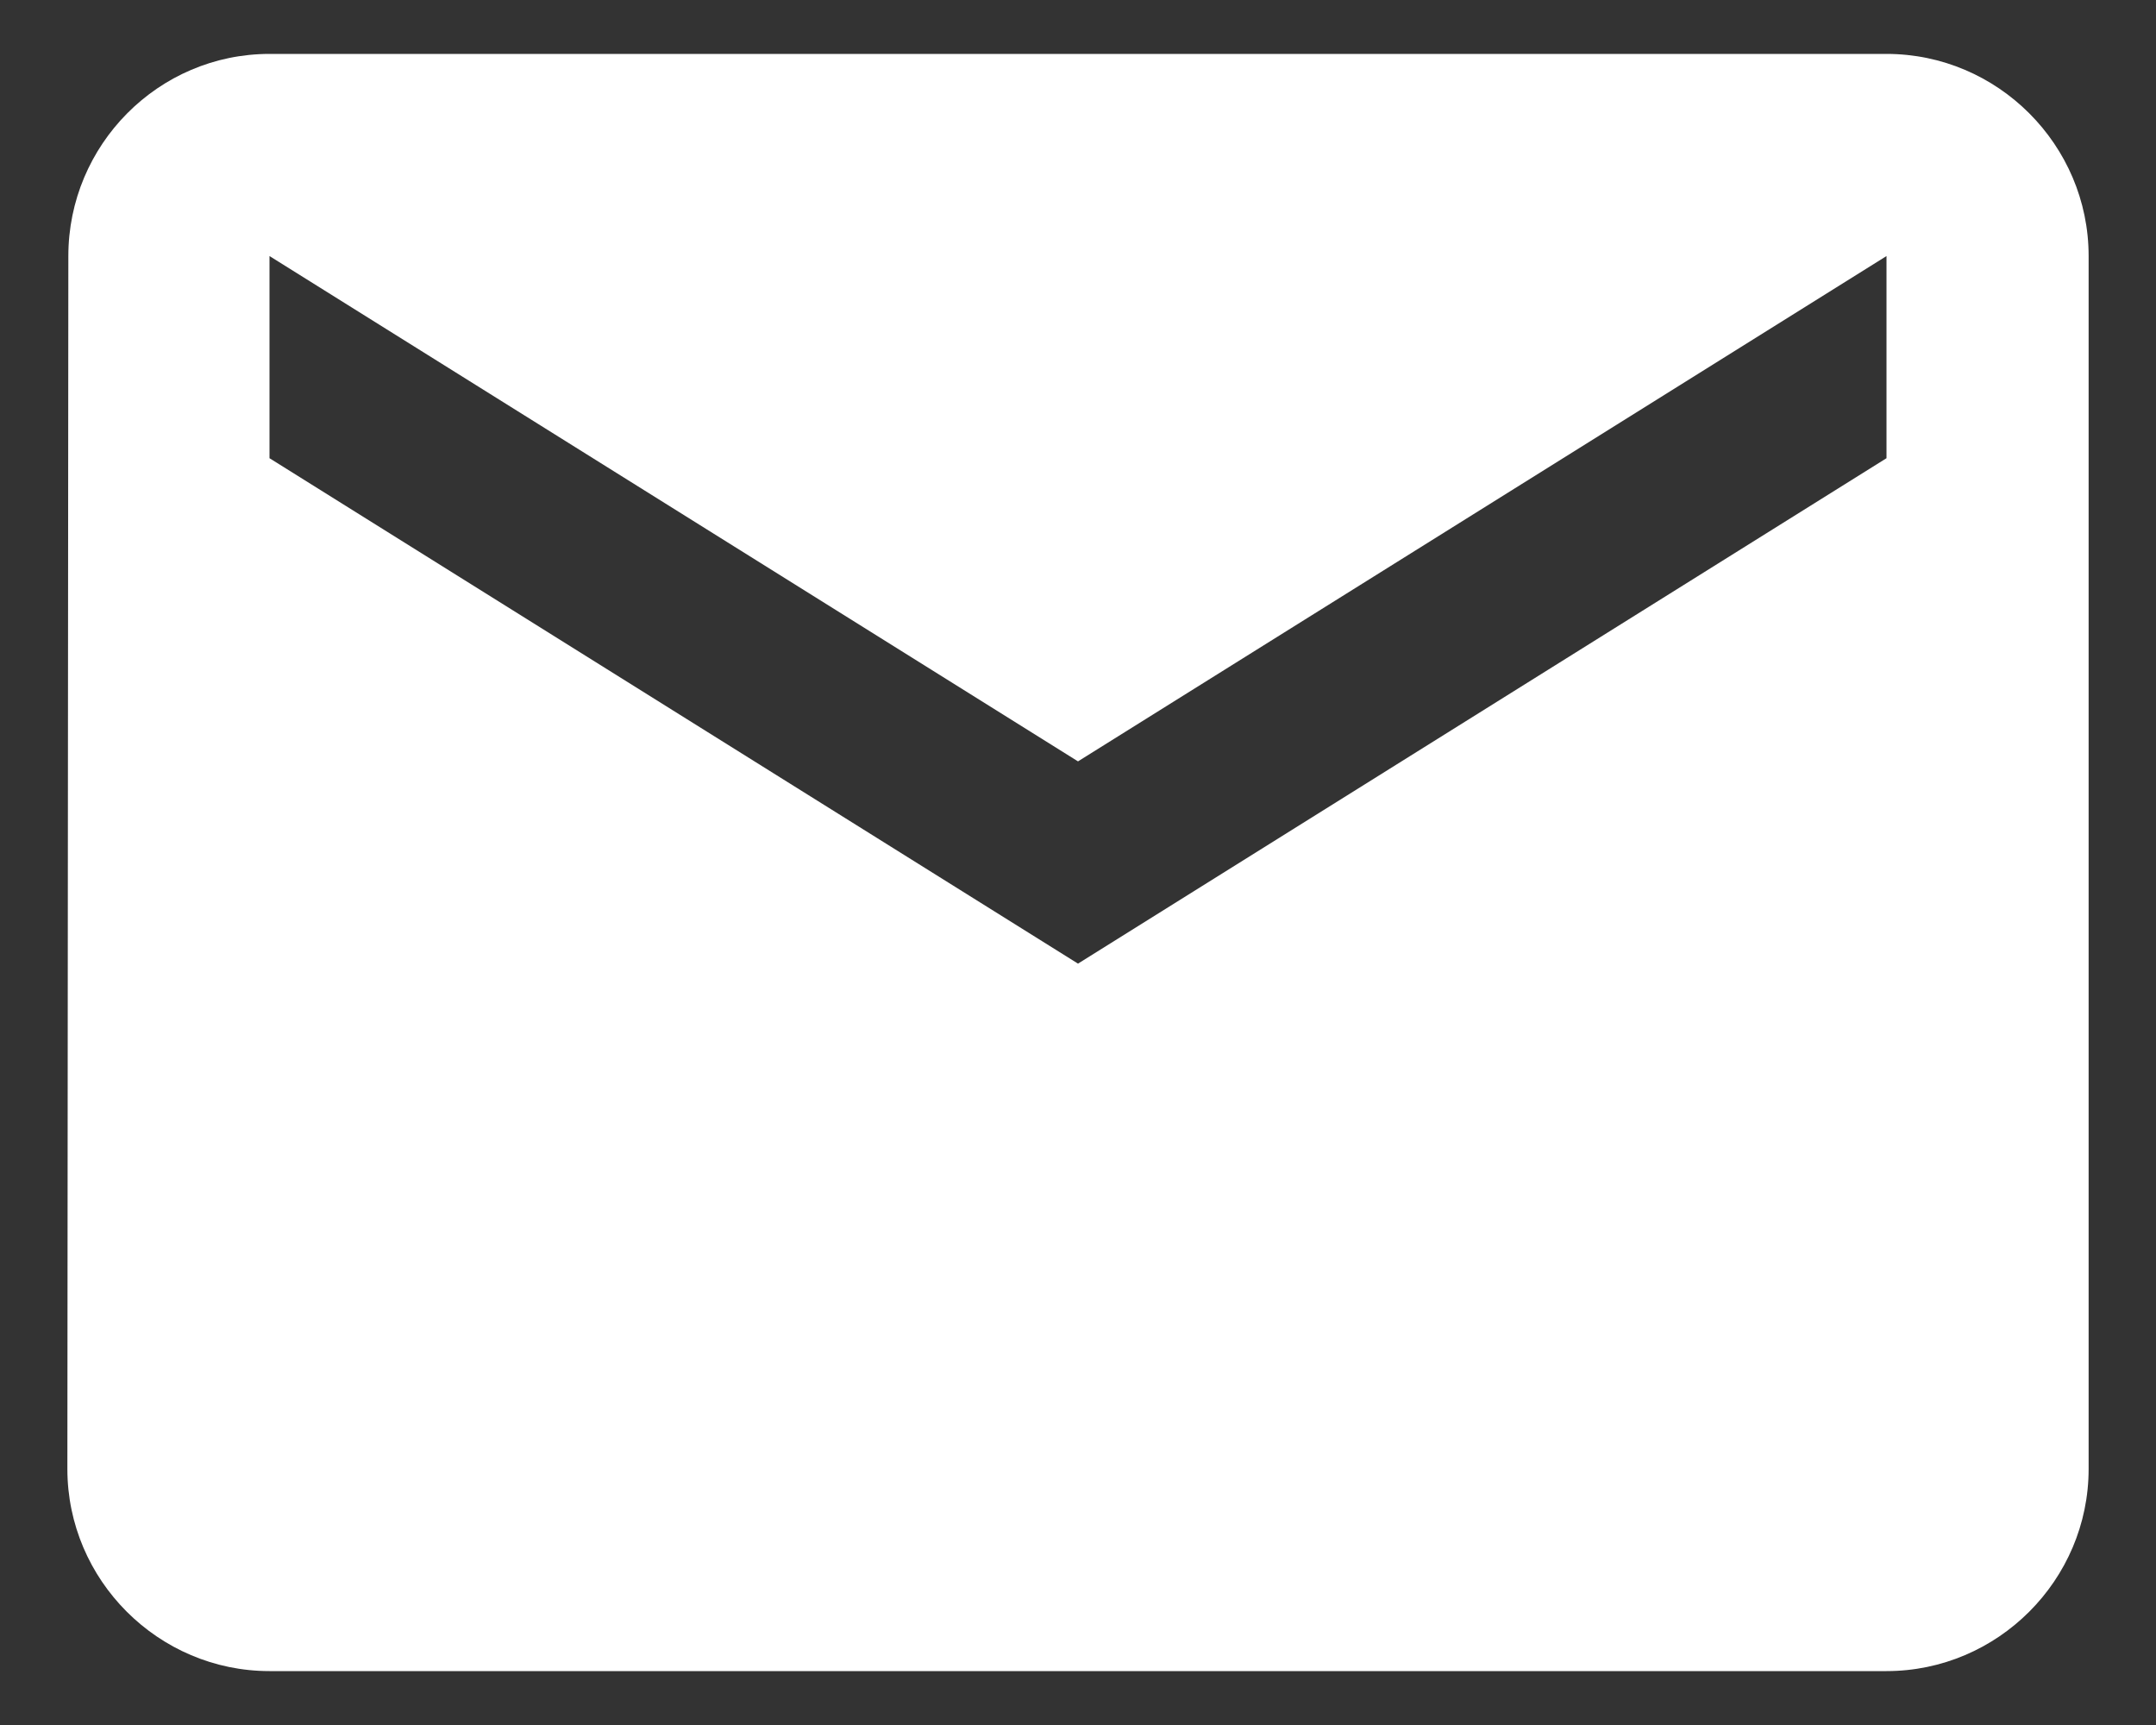
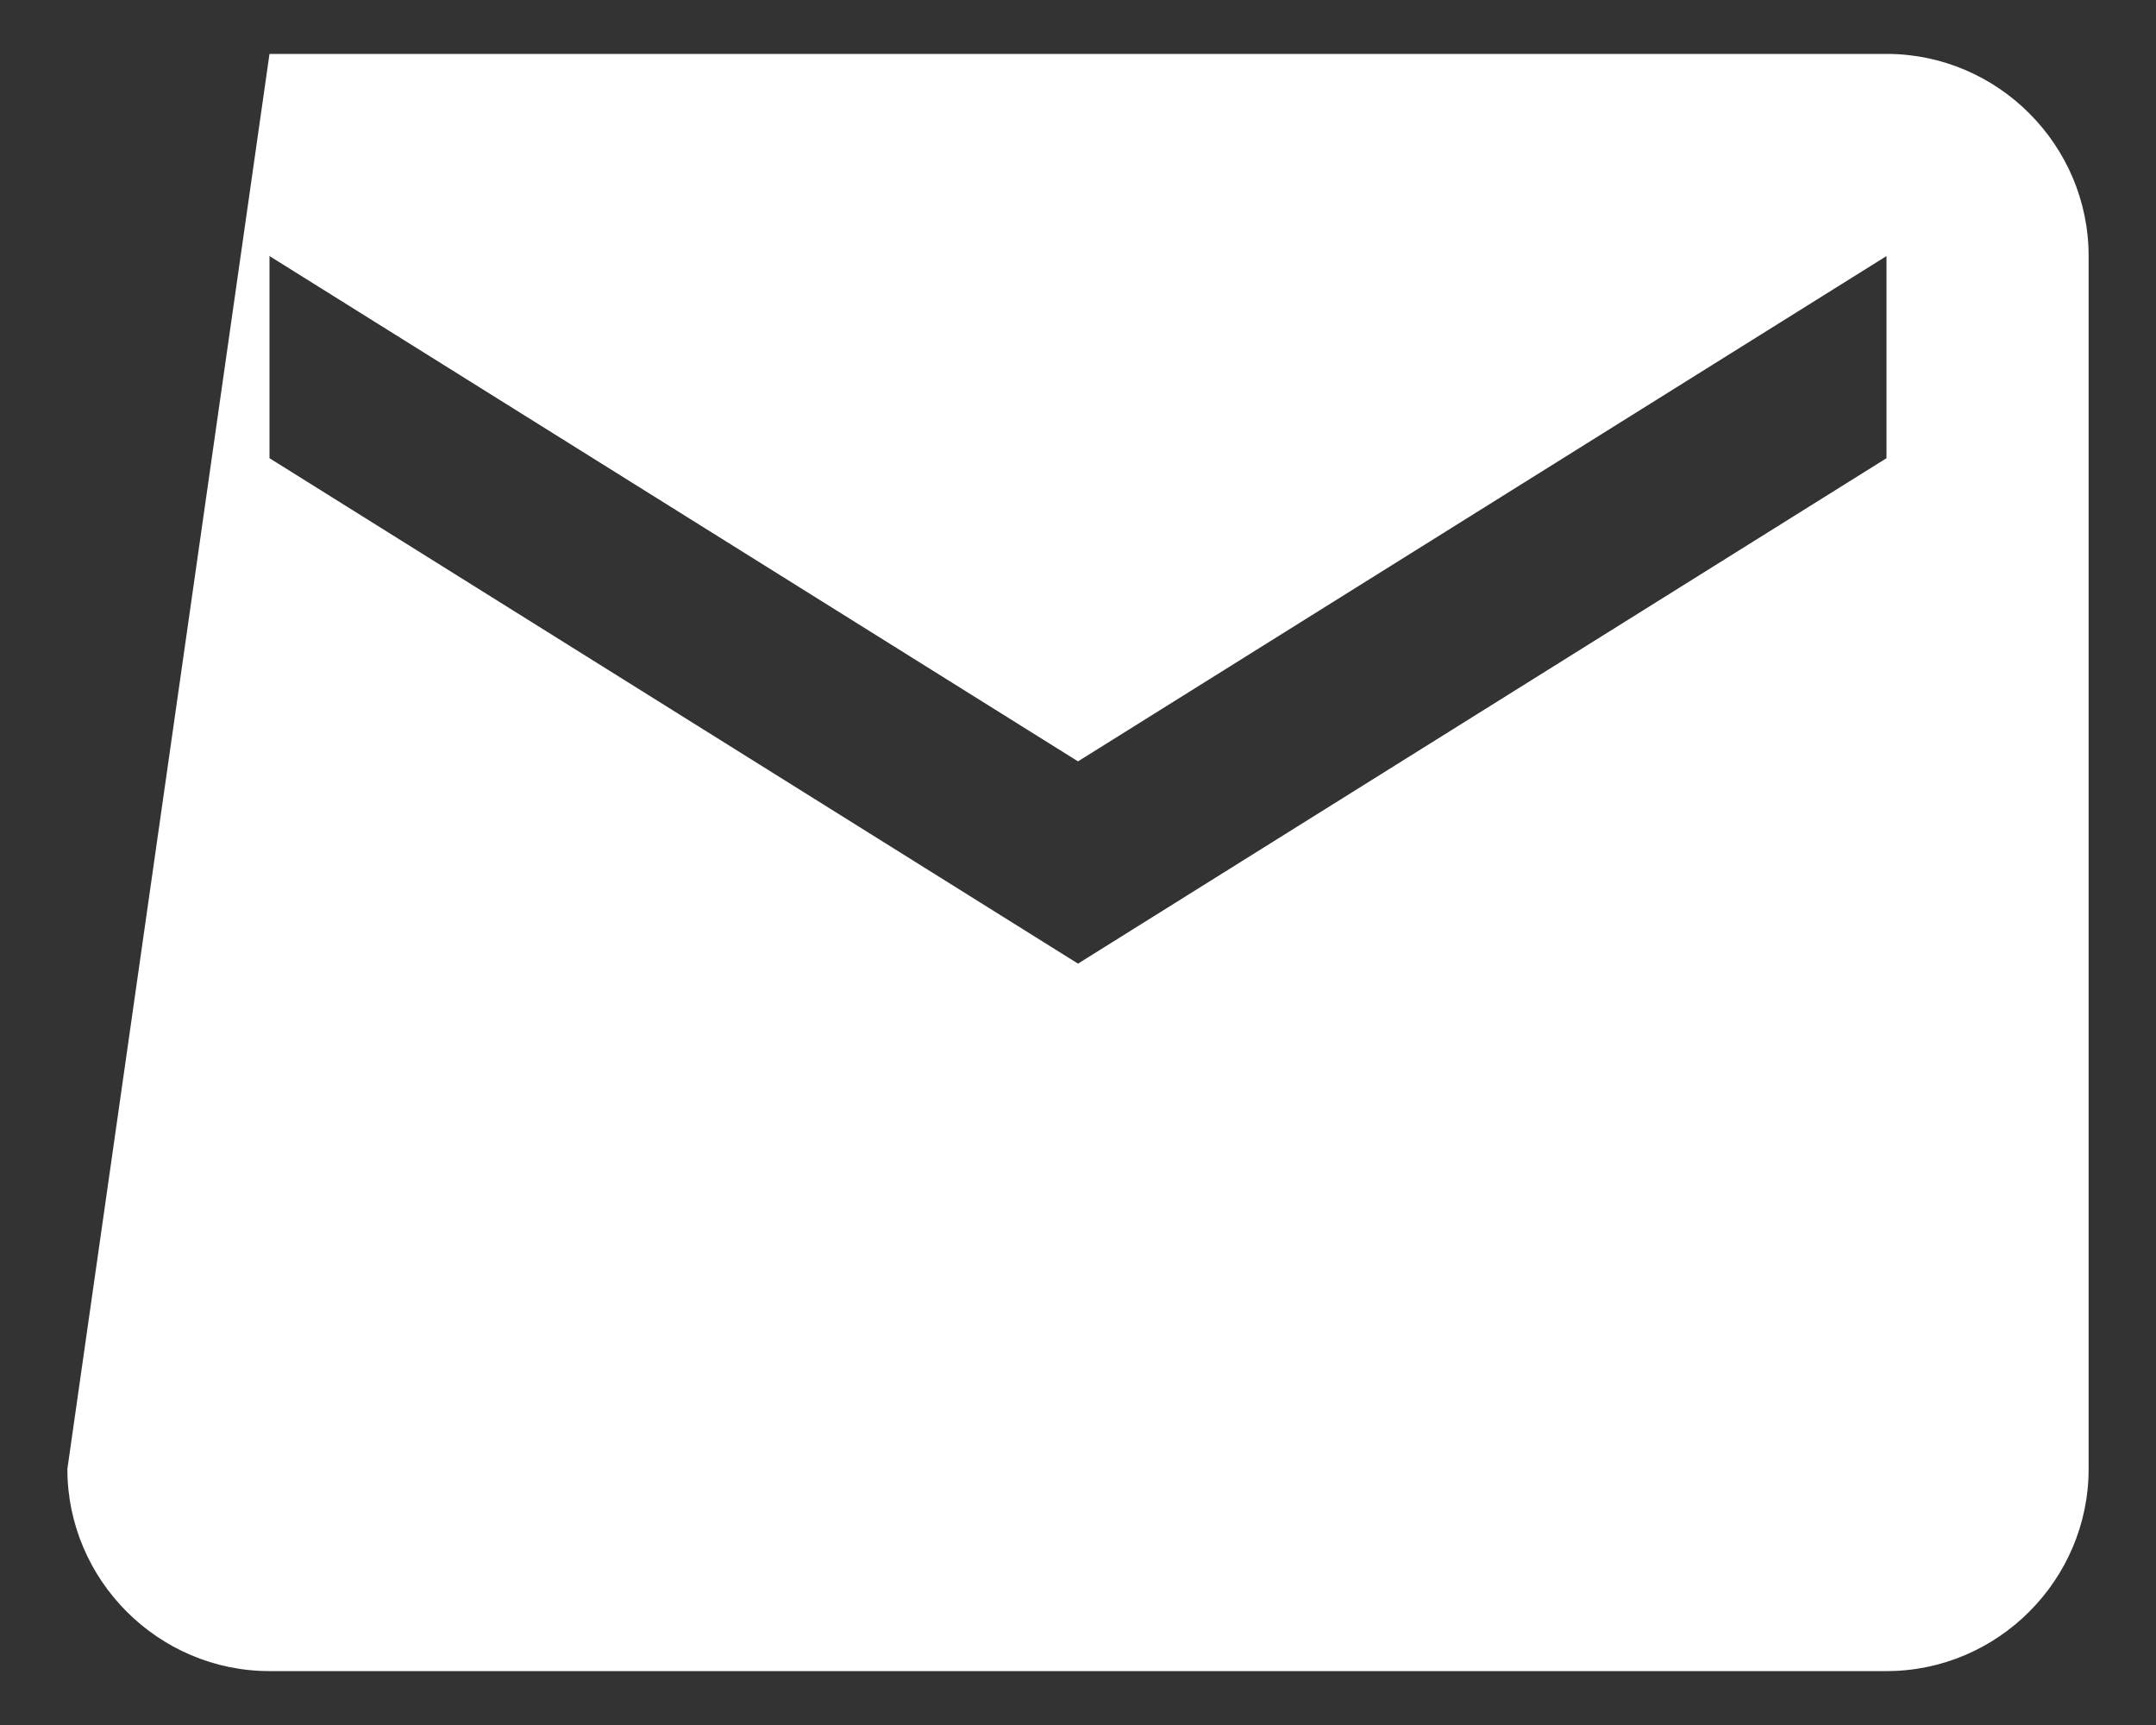
<svg xmlns="http://www.w3.org/2000/svg" width="20" height="16" viewBox="0 0 20 16" fill="none">
  <rect x="0" y="0" width="20" height="16" fill="#333333" stroke="none" />
-   <path d="M17.5 0.5H2.5C1.469 0.5 0.634 1.344 0.634 2.375L0.625 13.625C0.625 14.656 1.469 15.5 2.5 15.5H17.5C18.531 15.5 19.375 14.656 19.375 13.625V2.375C19.375 1.344 18.531 0.5 17.5 0.5ZM17.5 4.25L10 8.938L2.5 4.25V2.375L10 7.062L17.5 2.375V4.25Z" fill="white" />
+   <path d="M17.5 0.5H2.5L0.625 13.625C0.625 14.656 1.469 15.5 2.5 15.5H17.5C18.531 15.5 19.375 14.656 19.375 13.625V2.375C19.375 1.344 18.531 0.5 17.5 0.5ZM17.5 4.25L10 8.938L2.5 4.25V2.375L10 7.062L17.5 2.375V4.25Z" fill="white" />
</svg>